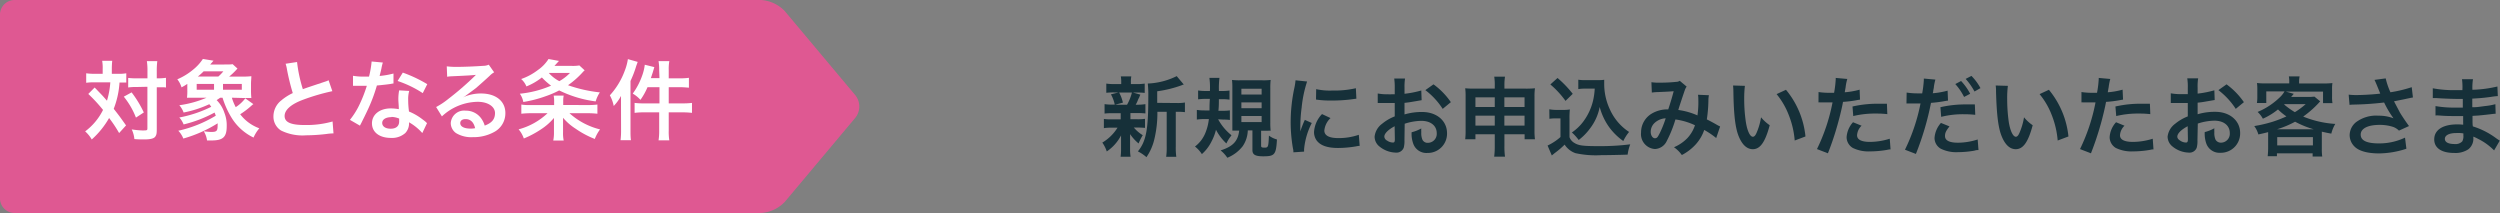
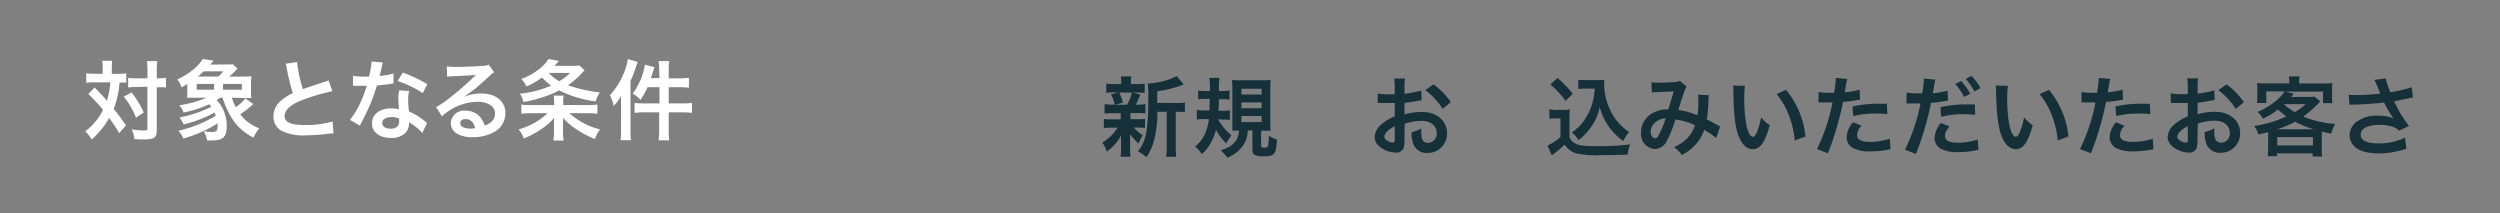
<svg xmlns="http://www.w3.org/2000/svg" viewBox="0 0 432.16 36.82">
  <rect x="0" y="0" width="432.16" height="36.82" fill="#808080" stroke="none" />
  <defs>
    <style>.cls-1{fill:#df5892;}.cls-2{fill:#fff;}.cls-3{fill:#163039;}</style>
  </defs>
  <g id="レイヤー_2" data-name="レイヤー 2">
    <g id="f">
-       <path class="cls-1" d="M135.66,34.9a6.2,6.2,0,0,1-4.18,1.92H2.58A2.53,2.53,0,0,1,0,34.36V2.47A2.53,2.53,0,0,1,2.58,0h128.9a6.2,6.2,0,0,1,4.18,1.92l12.22,14.57a3.12,3.12,0,0,1,0,3.84Z" />
      <path class="cls-2" d="M17.75,11.92a6.8,6.8,0,0,0-.09-1.41H19.4a13.33,13.33,0,0,0-.07,1.41v.84h1.06a7.57,7.57,0,0,0,1.44-.09v1.6c-.36,0-.55,0-1.17,0a15.11,15.11,0,0,1-1,4.54c.95,1.21,1.07,1.37,2.13,2.87L20.59,23a21.65,21.65,0,0,0-1.73-2.6,14.74,14.74,0,0,1-3,3.71,5.61,5.61,0,0,0-1.14-1.4A10.38,10.38,0,0,0,17.81,19a26.72,26.72,0,0,0-2.55-2.76l1.1-1.11c.3.3.3.3,1.18,1.22.12.12.38.4.95,1.06a14.2,14.2,0,0,0,.58-3.18H16.3a9.62,9.62,0,0,0-1.4.08V12.67a10.83,10.83,0,0,0,1.49.09h1.36Zm5,4.05a18.62,18.62,0,0,1,2.11,3.47l-1.36.89a13.43,13.43,0,0,0-2.1-3.62Zm.84-.93a9.28,9.28,0,0,0-1.43.08V13.47a10.82,10.82,0,0,0,1.43.07h1.9V12.35a10.68,10.68,0,0,0-.1-1.78h1.8a13.58,13.58,0,0,0-.09,1.78v1.19h.18a8.64,8.64,0,0,0,1.41-.09v1.68l-.35-.05c-.15,0-.64,0-1.05,0H27.1v7.24c0,.78-.05,1-.27,1.31S26,24.1,25,24.1c-.61,0-1.17,0-1.77-.06a5,5,0,0,0-.46-1.67,15.09,15.09,0,0,0,1.81.18c.81,0,.9,0,.9-.36V15Z" />
      <path class="cls-2" d="M40.08,16.89a8.76,8.76,0,0,0,.67,1.63A6.38,6.38,0,0,0,42.4,17l1.4,1a2.59,2.59,0,0,0-.38.31,14,14,0,0,1-1.9,1.44,7.27,7.27,0,0,0,3.31,2.43,6.32,6.32,0,0,0-1,1.6,9.07,9.07,0,0,1-3.69-3.25,15,15,0,0,1-1.67-3.64h-.4l-.62.42a5.45,5.45,0,0,1,1.34,2.19,5.82,5.82,0,0,1,.4,2.32c0,1.87-.63,2.46-2.62,2.46l-.78,0a4,4,0,0,0-.57-1.59,10.7,10.7,0,0,0,1.27.12c1,0,1.13-.18,1.13-1.2a1.13,1.13,0,0,0,0-.29,22.8,22.8,0,0,1-5.93,2.63,4.07,4.07,0,0,0-.87-1.35A21.43,21.43,0,0,0,37.3,20c-.09-.25-.12-.33-.21-.54a21.93,21.93,0,0,1-5.35,2.05A4,4,0,0,0,31,20.31a21.22,21.22,0,0,0,5.52-1.85c-.13-.19-.18-.25-.34-.45a18.93,18.93,0,0,1-4.44,1.44A4.06,4.06,0,0,0,31,18.19a18.09,18.09,0,0,0,4.71-1.3H33.79c-.6,0-1,0-1.47,0a8.51,8.51,0,0,0,.06-1.32V14.5a8.6,8.6,0,0,1-1,.6,4.21,4.21,0,0,0-.73-1.39A11,11,0,0,0,33.43,12a8,8,0,0,0,1.64-1.81l1.84.3-.57.66h2.43c.51,0,1.28,0,1.44-.06l.84.76-.36.39c-.4.41-.63.63-1.08,1h2.27a12.13,12.13,0,0,0,1.57-.07c0,.47-.06.77-.06,1.32v1.13a12.36,12.36,0,0,0,.06,1.32c-.39,0-.78,0-1.41,0ZM37,15.51v-1H34v1Zm.74-2.28a7.11,7.11,0,0,0,.87-.9H35.2a10.07,10.07,0,0,1-1,.9Zm4.06,2.28v-1H38.55v1Z" />
      <path class="cls-2" d="M51.35,10.72a24.91,24.91,0,0,0,1,4.69c1-.35,1-.35,3.89-1.31a3.26,3.26,0,0,0,.56-.23l.65,1.89a36.44,36.44,0,0,0-4.95,1.44C50.3,18,49.2,19,49.2,20.05s1,1.56,3.44,1.56A16.44,16.44,0,0,0,57.49,21l.16,2.06a8.93,8.93,0,0,0-1.21.1,30.71,30.71,0,0,1-3.51.23,8.38,8.38,0,0,1-4.35-.83,2.82,2.82,0,0,1-1.31-2.5,3.51,3.51,0,0,1,1.34-2.69,9,9,0,0,1,2-1.28,38.83,38.83,0,0,1-1-4.07,5.49,5.49,0,0,0-.24-1Z" />
      <path class="cls-2" d="M66.18,10.81a7.91,7.91,0,0,0-.24,1c-.08.36-.15.66-.32,1.32a14.06,14.06,0,0,0,2.4-.42l0,1.72a3.58,3.58,0,0,0-.48.08c-.54.08-1.46.19-2.39.27a28,28,0,0,1-1.65,4.35c-.34.73-.48,1-1,2.05l-.28.54-1.73-1A13.53,13.53,0,0,0,62,18.37a23.38,23.38,0,0,0,1.41-3.54l-1,0-.6,0-.79,0V13.1a9.94,9.94,0,0,0,2,.14h.77a16,16,0,0,0,.45-2.61ZM73,23a9,9,0,0,0-2.29-1.86c0,.13,0,.24,0,.3A2.41,2.41,0,0,1,70.06,23a3.45,3.45,0,0,1-2.49.84c-2,0-3.27-1-3.27-2.52s1.34-2.58,3.24-2.58a7.88,7.88,0,0,1,1.4.13c0-.68-.08-1.27-.08-1.72A8.08,8.08,0,0,1,69,15.62l1.74.1a5,5,0,0,0-.18,1.51,15.06,15.06,0,0,0,.14,2.05,9.85,9.85,0,0,1,2.37,1.38,5.43,5.43,0,0,1,.52.41,2.09,2.09,0,0,0,.23.21Zm-5.32-2.75c-1,0-1.61.41-1.61,1s.54,1,1.47,1S69,21.8,69,21c0-.15,0-.5,0-.5A3.63,3.63,0,0,0,67.65,20.21Zm5.4-4.15A18.65,18.65,0,0,0,68.73,14l.9-1.45a23.5,23.5,0,0,1,4.23,2Z" />
      <path class="cls-2" d="M80,16.85a7.29,7.29,0,0,1,3.15-.69c2.56,0,4.21,1.32,4.21,3.38a3.65,3.65,0,0,1-2,3.31,7.35,7.35,0,0,1-3.63.86A5.07,5.07,0,0,1,78.82,23a2.14,2.14,0,0,1-.9-1.73,2.31,2.31,0,0,1,2.58-2.14,3.22,3.22,0,0,1,2.6,1.23,4,4,0,0,1,.69,1.35c1.24-.46,1.78-1.11,1.78-2.17s-1.15-1.94-3-1.94a9.22,9.22,0,0,0-6.18,2.52l-1-1.62a12.9,12.9,0,0,0,2.12-1.41A50.71,50.71,0,0,0,82,13.21l.27-.27h0c-.57.07-1.53.13-4.25.25a5.11,5.11,0,0,0-.72.08l-.07-1.8a13.51,13.51,0,0,0,1.77.09c1.27,0,3.1-.08,4.56-.18a2.3,2.3,0,0,0,.93-.2l.93,1.32a3.48,3.48,0,0,0-.78.61c-.75.7-1.85,1.67-2.36,2.11-.27.22-1.35,1-1.65,1.23s-.37.25-.61.39Zm.45,3.74c-.54,0-.89.27-.89.69,0,.6.68.95,1.79.95a3.52,3.52,0,0,0,.78-.07C81.9,21.13,81.33,20.59,80.49,20.59Z" />
      <path class="cls-2" d="M101.56,18.16a12.41,12.41,0,0,0,1.71-.09v1.59a15.47,15.47,0,0,0-1.83-.09h-3a12.29,12.29,0,0,0,5.29,2.8,6.76,6.76,0,0,0-.91,1.65,15.93,15.93,0,0,1-3.33-1.78,9.67,9.67,0,0,1-2.16-1.88c0,.62,0,.84,0,1.12v1.37a6.26,6.26,0,0,0,.11,1.44h-1.8a6.84,6.84,0,0,0,.12-1.45V21.49c0-.33,0-.65,0-1.1a10,10,0,0,1-2.21,1.95,16.73,16.73,0,0,1-3,1.6,4.86,4.86,0,0,0-.9-1.58,11.66,11.66,0,0,0,5-2.79H91.93a15.22,15.22,0,0,0-1.81.09V18.07a7.46,7.46,0,0,0,1.45.09h4.22v-.63a4.82,4.82,0,0,0-.08-1h1.73a4.67,4.67,0,0,0-.08,1v.62Zm-.49-6a3.11,3.11,0,0,0-.38.37,15,15,0,0,1-2.5,2.2,24.17,24.17,0,0,0,5.5,1.24,5.73,5.73,0,0,0-.72,1.56,20,20,0,0,1-6.31-1.9,16,16,0,0,1-2.33,1,21.31,21.31,0,0,1-3.87,1,3.53,3.53,0,0,0-.6-1.43,18.05,18.05,0,0,0,5.4-1.39,12.35,12.35,0,0,1-1.59-1.42A10.68,10.68,0,0,1,91,14.94a3.45,3.45,0,0,0-.91-1.28A10.3,10.3,0,0,0,93,12.09a6.64,6.64,0,0,0,1.82-1.89l1.81.33-.79.86h3a6.63,6.63,0,0,0,1.31-.08Zm-6.2.45a6.22,6.22,0,0,0,1.82,1.42,8,8,0,0,0,1.84-1.42Z" />
      <path class="cls-2" d="M107.35,18.23c0-.5,0-1,0-1.65a7.48,7.48,0,0,1-1.26,1.74,6.14,6.14,0,0,0-.67-1.84A12.87,12.87,0,0,0,108,12.22a9.27,9.27,0,0,0,.54-2l1.69.48c-.07.23-.1.3-.24.68a18.13,18.13,0,0,1-1,2.62v8.5c0,.68,0,1.17.08,1.74h-1.8a13.53,13.53,0,0,0,.09-1.75Zm6.6-6.09a8.89,8.89,0,0,0-.11-1.57h1.86a8,8,0,0,0-.1,1.59v1.38h1.87a10.79,10.79,0,0,0,1.62-.09v1.71c-.67-.06-1.12-.09-1.6-.09H115.6v2.8h2.34a13.08,13.08,0,0,0,1.68-.08v1.72a13.91,13.91,0,0,0-1.65-.09H115.6v3.12a9.27,9.27,0,0,0,.1,1.72h-1.86a10.47,10.47,0,0,0,.11-1.72V19.42h-2.57a12.84,12.84,0,0,0-1.68.09V17.79a12.69,12.69,0,0,0,1.68.08H114v-2.8h-2.07a11,11,0,0,1-1.22,2.19,5.56,5.56,0,0,0-1.33-1.08A12.08,12.08,0,0,0,111,13.09a8.38,8.38,0,0,0,.46-1.9l1.65.41c-.1.35-.13.44-.27.91l-.33,1H114Z" />
      <path class="cls-3" d="M192.31,19.57a10.21,10.21,0,0,0-1.37.06V18a8.09,8.09,0,0,0,1.4.08h.36a6.26,6.26,0,0,0-.66-1.77l1.32-.33h-.71a10.78,10.78,0,0,0-1.41.06V14.45a8.55,8.55,0,0,0,1.44.08h1.14V14.3a5.74,5.74,0,0,0-.07-1.09h1.81a5.5,5.5,0,0,0-.07,1.09v.23h1a8.1,8.1,0,0,0,1.39-.08v1.61a10.78,10.78,0,0,0-1.41-.06h-.61l1.27.36c-.09.19-.09.19-.22.52a3.08,3.08,0,0,0-.26.56,4.49,4.49,0,0,1-.33.66h.3A8.12,8.12,0,0,0,198,18v1.61a10.46,10.46,0,0,0-1.38-.06h-1.21v1.06h1.15a8.42,8.42,0,0,0,1.37-.07v1.57a12.22,12.22,0,0,0-1.37-.06H196a6.43,6.43,0,0,0,1.54,1.32,9.58,9.58,0,0,0-.72,1.43,7.73,7.73,0,0,1-1.47-1.62,5.17,5.17,0,0,1,0,.58s0,.51,0,.59v1.5a7.16,7.16,0,0,0,.09,1.24h-1.73a7.81,7.81,0,0,0,.08-1.18v-1.5c0-.29,0-.68,0-1a7.47,7.47,0,0,1-2.47,2.77,5.64,5.64,0,0,0-.77-1.53,7.74,7.74,0,0,0,2.63-2.58h-1a8.23,8.23,0,0,0-1.36.08V20.56a8.33,8.33,0,0,0,1.39.07h1.52V19.57ZM193.46,16a6.76,6.76,0,0,1,.65,1.74l-1.34.36h2.06a8.62,8.62,0,0,0,.84-2.1Zm10,1.81a7.48,7.48,0,0,0,1.37-.09v1.67a7.92,7.92,0,0,0-1.2-.06h-.38v6a10.9,10.9,0,0,0,.09,1.77h-1.75a11.22,11.22,0,0,0,.09-1.77v-6h-1.61a19.32,19.32,0,0,1-.55,4.84,9.22,9.22,0,0,1-1.34,3,6.71,6.71,0,0,0-1.48-1c1.42-1.74,1.8-3.71,1.8-9.39a18.35,18.35,0,0,0-.09-2.34,12.34,12.34,0,0,0,5-1.28l1.23,1.46c-.16,0-.22.07-.49.16a20.35,20.35,0,0,1-4.11,1v2Z" />
      <path class="cls-3" d="M210.57,20.62a9,9,0,0,0,2.31,2.76l-.19.27A5.75,5.75,0,0,0,212,24.8a8.66,8.66,0,0,1-1.8-2.37,8.63,8.63,0,0,1-.76,2,7.05,7.05,0,0,1-1.68,2.21,5.35,5.35,0,0,0-1.19-1.31,5.57,5.57,0,0,0,1.77-2.29,8.8,8.8,0,0,0,.63-2.46h-.67a9.73,9.73,0,0,0-1.41.09V19a8.69,8.69,0,0,0,1.33.09h.86c0-.66,0-1.11.06-2h-.77a10.93,10.93,0,0,0-1.26.08V15.64a8.83,8.83,0,0,0,1.34.09h.7a12.46,12.46,0,0,0-.09-2.27h1.74a14.18,14.18,0,0,0-.09,2.27h.53a8.55,8.55,0,0,0,1.3-.08v1.58a7.25,7.25,0,0,0-1.17-.08h-.67c0,.86,0,1.17-.08,2h.68a8.56,8.56,0,0,0,1.3-.07v1.66a7.29,7.29,0,0,0-1.17-.07Zm5.13,1.92a5.11,5.11,0,0,1-.88,2.73,6.38,6.38,0,0,1-2.66,2A5.64,5.64,0,0,0,211,26c2.13-.68,3-1.59,3.21-3.42-.42,0-.82,0-1.18,0,0-.37,0-.84,0-1.48V15.31a11.88,11.88,0,0,0-.06-1.49,10.66,10.66,0,0,0,1.44.06h3.78a10.12,10.12,0,0,0,1.46-.06,12.61,12.61,0,0,0-.06,1.52v5.82a12.36,12.36,0,0,0,.06,1.44,2,2,0,0,0-.44,0h-.3l-.63,0H218v2.59c0,.27.12.33.6.33.63,0,.67-.12.75-2.08a4.17,4.17,0,0,0,1.39.67c-.15,2.63-.39,2.91-2.37,2.91-1.38,0-1.87-.28-1.87-1.08V22.54Zm-1.11-6.2h3.5v-1h-3.5Zm0,2.36h3.5v-1h-3.5Zm0,2.4h3.5V20.05h-3.5Z" />
-       <path class="cls-3" d="M223.58,26.33c0-.27,0-.36-.08-.7a26.73,26.73,0,0,1-.39-4.49,28.46,28.46,0,0,1,.62-5.86,10.27,10.27,0,0,0,.22-1.4l2,.21a20.87,20.87,0,0,0-.94,4.49,25.8,25.8,0,0,0-.23,3.31c0,.33,0,.45,0,.83a16.74,16.74,0,0,1,.78-2l1.2.54a12.39,12.39,0,0,0-1.33,4.54c0,.09,0,.21,0,.41ZM230,20.41a3.39,3.39,0,0,0-1.07,2.16c0,.85.83,1.3,2.39,1.3a10.56,10.56,0,0,0,3.57-.57l.15,1.91a4.32,4.32,0,0,0-.62.09,18.93,18.93,0,0,1-3.1.28c-1.86,0-3.06-.42-3.72-1.3a2.49,2.49,0,0,1-.45-1.47,4.89,4.89,0,0,1,1.38-3.09Zm-2.48-5a10.86,10.86,0,0,0,2.78.24,16.6,16.6,0,0,0,4.08-.4l.09,1.81-1.07.14a26.87,26.87,0,0,1-3.21.18,17.32,17.32,0,0,1-2.7-.17Z" />
      <path class="cls-3" d="M242.78,24.23a4.48,4.48,0,0,1-.12,1.28,1.33,1.33,0,0,1-1.38.87,4.65,4.65,0,0,1-2.84-1.07,2.19,2.19,0,0,1-.82-1.69,3.17,3.17,0,0,1,1.29-2.22,7.9,7.9,0,0,1,2.19-1.28l0-2.31-.61,0c-.23,0-.44,0-.81,0l-.83,0h-.69V16.16a9.1,9.1,0,0,0,1.81.14,5.25,5.25,0,0,0,.53,0h.6v-1a10.88,10.88,0,0,0-.09-1.73h1.87a9.79,9.79,0,0,0-.09,1.64v1a17.28,17.28,0,0,0,2.9-.57l.06,1.68-1.59.27c-.5.09-.8.13-1.37.19v2a10.42,10.42,0,0,1,3.06-.42c2.51,0,4.29,1.53,4.29,3.66a3.33,3.33,0,0,1-3.4,3.42,2.41,2.41,0,0,1-2.46-1.66,4.92,4.92,0,0,1-.26-1.92,6.54,6.54,0,0,0,1.67-.66,5.16,5.16,0,0,0,0,.66,2.9,2.9,0,0,0,.21,1.32,1,1,0,0,0,.94.51,1.55,1.55,0,0,0,1.52-1.67c0-1.29-1.05-2.13-2.66-2.13a9.64,9.64,0,0,0-2.88.5Zm-1.7-2.41c-1.12.6-1.78,1.26-1.78,1.8a.84.84,0,0,0,.49.69,1.82,1.82,0,0,0,1,.33c.26,0,.33-.14.33-.63Zm8.31-3a12.64,12.64,0,0,0-3-3.24l1.41-1a12.64,12.64,0,0,1,3,3.08Z" />
-       <path class="cls-3" d="M255.05,23.21v.86h-1.77a11.63,11.63,0,0,0,.07-1.55V16.7a10.18,10.18,0,0,0-.07-1.44,16,16,0,0,0,1.66.06h3.45v-.43a9.31,9.31,0,0,0-.09-1.64h1.86a9.48,9.48,0,0,0-.1,1.58v.49h3.55a16.06,16.06,0,0,0,1.73-.06,9.53,9.53,0,0,0-.08,1.43v5.83a10.62,10.62,0,0,0,.08,1.55h-1.79v-.86h-3.49v2a12.69,12.69,0,0,0,.1,1.87h-1.87a13.72,13.72,0,0,0,.1-1.87v-2Zm0-6.39V18.5h3.34V16.82Zm0,3.17v1.72h3.34V20Zm5-1.49h3.49V16.82h-3.49Zm0,3.21h3.49V20h-3.49Z" />
      <path class="cls-3" d="M267.82,18.89A6.64,6.64,0,0,0,269,19h1.23a6.5,6.5,0,0,0,1.14-.08,14.25,14.25,0,0,0-.06,1.65v3.14a1.87,1.87,0,0,0,.85,1c.72.45,1.5.55,4.08.55a41.53,41.53,0,0,0,5.57-.31,7.63,7.63,0,0,0-.45,1.78c-1.34.05-3.51.09-4.55.09a16.32,16.32,0,0,1-4.45-.34A3.63,3.63,0,0,1,270.47,25a14,14,0,0,1-1.54,1.33c-.26.2-.35.27-.45.36l-.23.18-.73-1.71a9.52,9.52,0,0,0,2.23-1.47V20.47h-.91a5.51,5.51,0,0,0-1,.07Zm1.42-5.41a18.57,18.57,0,0,1,2.63,2.74l-1.25,1.22A15.45,15.45,0,0,0,268,14.6Zm4.83,1.84a7.43,7.43,0,0,0-1.24.08V13.78a6.68,6.68,0,0,0,1.24.07h2.15a6.41,6.41,0,0,0,1.09-.06c0,.35,0,.56,0,.81a10.35,10.35,0,0,0,1,4.35,9.08,9.08,0,0,0,3.3,3.86,7.49,7.49,0,0,0-1,1.57,10.72,10.72,0,0,1-2.4-2.34,10.58,10.58,0,0,1-1.68-3.55,8.78,8.78,0,0,1-1.63,3.66,9.72,9.72,0,0,1-2,2.05,8.26,8.26,0,0,0-1.18-1.3,8.24,8.24,0,0,0,2-1.92,9.87,9.87,0,0,0,1.66-3.57,11.46,11.46,0,0,0,.29-2.09Z" />
      <path class="cls-3" d="M285.47,14.21a8.67,8.67,0,0,0,1.51.08,26.48,26.48,0,0,0,2.79-.14,1.12,1.12,0,0,0,.6-.18l1.19,1a2.31,2.31,0,0,0-.32.63c-.07.18-1,2.94-1.12,3.41a12.18,12.18,0,0,1,3.31.94,16.23,16.23,0,0,0,.15-2.77,4.12,4.12,0,0,0-.06-.8l1.89.08a5.14,5.14,0,0,0-.09,1,24.1,24.1,0,0,1-.27,3.18c.48.24,1.14.59,1.61.86a5.29,5.29,0,0,0,.69.36l-.68,2a14.68,14.68,0,0,0-2.07-1.4A7.1,7.1,0,0,1,293,25.1a8.65,8.65,0,0,1-2.27,1.7,5.53,5.53,0,0,0-1.36-1.35,7,7,0,0,0,2.32-1.58A6,6,0,0,0,293,21.65a11.49,11.49,0,0,0-3.38-1,20.45,20.45,0,0,1-1.48,3.69,2.37,2.37,0,0,1-2.06,1.42,2.58,2.58,0,0,1-2.4-2.85,3.77,3.77,0,0,1,1.86-3.28,5.32,5.32,0,0,1,2.84-.72c.39-1.19.57-1.76.94-3.14-.76.06-1.12.08-2.59.14a10.35,10.35,0,0,0-1.19.09Zm.45,7.14a2.1,2.1,0,0,0-.57,1.44c0,.62.33,1.11.73,1.11s.51-.27.86-.94a18.74,18.74,0,0,0,1-2.51A3,3,0,0,0,285.92,21.35Z" />
      <path class="cls-3" d="M301.63,14.84a18.43,18.43,0,0,0-.12,2.28,27.2,27.2,0,0,0,.29,4c.25,1.56.73,2.52,1.21,2.52.23,0,.44-.22.62-.64a10.82,10.82,0,0,0,.79-2.72,7.7,7.7,0,0,0,1.5,1.37c-.78,2.92-1.65,4.14-2.92,4.14-1,0-1.82-.74-2.42-2.18s-.88-3.67-.94-7.83a9.49,9.49,0,0,0-.06-1Zm7.1.68a14.9,14.9,0,0,1,3.37,8.07l-1.86.7a15,15,0,0,0-1-4.33,13,13,0,0,0-2.13-3.69Z" />
      <path class="cls-3" d="M314.36,15.91a12,12,0,0,0,2,.13h.69a19.1,19.1,0,0,0,.28-2.3c0-.06,0-.15,0-.27l2,.18a8,8,0,0,0-.29,1.44c-.07.42-.09.51-.15.86a13.22,13.22,0,0,0,2.57-.45l.07,1.72-.48.08a19.15,19.15,0,0,1-2.46.31c-.16.93-.54,2.52-.93,3.89a49.09,49.09,0,0,1-1.68,5l-1.89-.73a32.11,32.11,0,0,0,2.69-8.07h-1.55c-.27,0-.48,0-.6,0a1.63,1.63,0,0,0-.28,0Zm7.44,5.82a2.48,2.48,0,0,0-.78,1.65c0,.76.75,1.15,2.25,1.15a11.64,11.64,0,0,0,3.4-.55l.14,1.84c-.27,0-.39.05-.74.11a17.36,17.36,0,0,1-2.79.24,6.14,6.14,0,0,1-3-.6,2.18,2.18,0,0,1-1.07-1.85,4.25,4.25,0,0,1,1.11-2.59Zm4.45-2a16.71,16.71,0,0,0-1.89-.1,16.23,16.23,0,0,0-4,.43l-.13-1.65a19.53,19.53,0,0,1,4.47-.48l1.48,0Z" />
      <path class="cls-3" d="M329.59,16a11.85,11.85,0,0,0,2,.14l.69,0a19,19,0,0,0,.28-2.29c0-.06,0-.15,0-.27l2,.18A8.94,8.94,0,0,0,334.3,15c0,.18-.06.39-.11.66,0,.07,0,.19-.09.46a13.73,13.73,0,0,0,2.57-.45l.07,1.73h-.13l-.35.06a20.56,20.56,0,0,1-2.46.32,49,49,0,0,1-2.61,8.83l-1.89-.73a32.21,32.21,0,0,0,2.69-8h-.15l-.33,0h-1.95ZM337,21.85c-.6.76-.78,1.12-.78,1.66,0,.77.75,1.16,2.25,1.16a11.31,11.31,0,0,0,3.4-.56l.14,1.83c-.27,0-.35,0-.74.11a16.43,16.43,0,0,1-2.79.25,6,6,0,0,1-3-.6,2.15,2.15,0,0,1-1.07-1.84,4.32,4.32,0,0,1,1.11-2.61Zm4.45-2a16.71,16.71,0,0,0-1.89-.1,15.34,15.34,0,0,0-4,.45l-.13-1.67a19.42,19.42,0,0,1,4.47-.48c.45,0,.79,0,1.48,0ZM339,14a9.85,9.85,0,0,1,1.57,2.21l-1.05.55A10,10,0,0,0,338,14.53Zm2.32,1.82a10.88,10.88,0,0,0-1.53-2.18l1-.52a9,9,0,0,1,1.56,2.11Z" />
      <path class="cls-3" d="M347.09,14.84a16.64,16.64,0,0,0-.12,2.28,28.77,28.77,0,0,0,.28,4c.26,1.56.74,2.52,1.22,2.52.22,0,.43-.22.61-.64a11.25,11.25,0,0,0,.8-2.72,7.16,7.16,0,0,0,1.5,1.37c-.78,2.92-1.65,4.14-2.93,4.14-1,0-1.81-.74-2.41-2.18s-.89-3.67-1-7.83a5.84,5.84,0,0,0-.06-1Zm7.09.68a15,15,0,0,1,3.38,8.07l-1.86.7a15.31,15.31,0,0,0-1-4.33,13,13,0,0,0-2.13-3.69Z" />
      <path class="cls-3" d="M359.81,15.91a12,12,0,0,0,2,.13h.69a17.51,17.51,0,0,0,.29-2.3,1.53,1.53,0,0,0,0-.27l2,.18a9.81,9.81,0,0,0-.28,1.44c-.08.42-.09.51-.15.86a13.1,13.1,0,0,0,2.56-.45l.08,1.72-.48.08a19.59,19.59,0,0,1-2.46.31c-.17.93-.54,2.52-.93,3.89a51.81,51.81,0,0,1-1.68,5l-1.89-.73a32.12,32.12,0,0,0,2.68-8.07h-1.54c-.27,0-.48,0-.6,0a1.74,1.74,0,0,0-.29,0Zm7.44,5.82a2.48,2.48,0,0,0-.78,1.65c0,.76.75,1.15,2.25,1.15a11.65,11.65,0,0,0,3.41-.55l.13,1.84c-.27,0-.39.05-.73.11a17.55,17.55,0,0,1-2.79.24,6.16,6.16,0,0,1-3-.6,2.19,2.19,0,0,1-1.06-1.85,4.19,4.19,0,0,1,1.11-2.59Zm4.46-2a16.71,16.71,0,0,0-1.89-.1,16.13,16.13,0,0,0-4,.43l-.14-1.65a19.53,19.53,0,0,1,4.47-.48l1.49,0Z" />
      <path class="cls-3" d="M379.86,24.23a4.48,4.48,0,0,1-.12,1.28,1.32,1.32,0,0,1-1.38.87,4.65,4.65,0,0,1-2.83-1.07,2.2,2.2,0,0,1-.83-1.69A3.21,3.21,0,0,1,376,21.4a7.9,7.9,0,0,1,2.19-1.28V17.81l-.62,0c-.22,0-.43,0-.81,0l-.82,0h-.69l0-1.68a9.15,9.15,0,0,0,1.82.14,5.07,5.07,0,0,0,.52,0h.6v-1a9.79,9.79,0,0,0-.09-1.73h1.88a8.81,8.81,0,0,0-.09,1.64v1a17.15,17.15,0,0,0,2.89-.57l.06,1.68-1.59.27c-.49.09-.79.13-1.36.19v2a10.38,10.38,0,0,1,3.06-.42c2.5,0,4.29,1.53,4.29,3.66a3.34,3.34,0,0,1-3.41,3.42,2.42,2.42,0,0,1-2.46-1.66,5.14,5.14,0,0,1-.25-1.92,6.47,6.47,0,0,0,1.66-.66,5.16,5.16,0,0,0,0,.66,2.9,2.9,0,0,0,.21,1.32,1.06,1.06,0,0,0,.95.51,1.54,1.54,0,0,0,1.51-1.67c0-1.29-1.05-2.13-2.65-2.13a9.59,9.59,0,0,0-2.88.5Zm-1.69-2.41c-1.13.6-1.79,1.26-1.79,1.8,0,.25.15.48.5.69a1.79,1.79,0,0,0,1,.33c.25,0,.33-.14.33-.63Zm8.31-3a12.82,12.82,0,0,0-3-3.24l1.41-1a13,13,0,0,1,3,3.08Z" />
      <path class="cls-3" d="M392.08,23.57c0-.3,0-.45,0-.73-.58.15-.87.22-1.69.4a4.56,4.56,0,0,0-.71-1.45A22.9,22.9,0,0,0,393,21a20.13,20.13,0,0,0,2.24-.88,11.13,11.13,0,0,1-1.46-1.2,11.56,11.56,0,0,1-2.61,1.6,4.52,4.52,0,0,0-.91-1.17,12.29,12.29,0,0,0,3.81-2.5,4.35,4.35,0,0,0,.84-1.05h-3.15v2h-1.62a6.52,6.52,0,0,0,.07-1.13V15.46a7.35,7.35,0,0,0-.06-1.11,14.33,14.33,0,0,0,1.71.07h3.87v-.21a5,5,0,0,0-.07-1h1.86a4.36,4.36,0,0,0-.09,1v.22h4a14.65,14.65,0,0,0,1.76-.07,6.89,6.89,0,0,0-.06,1.11V16.7a6.13,6.13,0,0,0,.07,1.13h-1.63v-2h-6.45l1.39.39-.46.54h2.82a9.35,9.35,0,0,0,1.21-.06l1,.82c-.14.14-.14.14-.41.44a17.12,17.12,0,0,1-2.53,2.19,17.46,17.46,0,0,0,5.55,1.27,5.88,5.88,0,0,0-.69,1.68c-.72-.13-.93-.18-1.64-.34,0,.39,0,.43,0,.84v2.08a8.85,8.85,0,0,0,.07,1.38h-1.66V26.5h-6.17V27H392a13.07,13.07,0,0,0,.08-1.38Zm7.86-1.23a16.17,16.17,0,0,1-3.2-1.3,16.53,16.53,0,0,1-3.1,1.3Zm-6.29,2.79h6.17V23.71h-6.17Zm1.2-7.06a13.44,13.44,0,0,0,1.85,1.32A12.86,12.86,0,0,0,398.57,18h-3.66Z" />
      <path class="cls-3" d="M406,16.36a10.4,10.4,0,0,0,1.46.07c1.12,0,3.12-.13,4-.25-.26-.66-.9-2.25-1-2.37l1.94-.26a12.7,12.7,0,0,0,.82,2.4,23,23,0,0,0,3.68-.88l.21,1.78c-.39.06-.56.11-1.07.21-.22.06-1,.21-2.2.45l1,1.91c.41.69,1.07,1.66,1.59,2.37l-1.74.79a2.64,2.64,0,0,0-1-.64,7.39,7.39,0,0,0-2.37-.35c-2,0-3.24.62-3.24,1.68s1.11,1.52,3.15,1.52a10.33,10.33,0,0,0,4.51-1l.24,1.92a15.46,15.46,0,0,1-4.75.81c-1.92,0-3.41-.4-4.17-1.14a2.79,2.79,0,0,1-.89-2,2.93,2.93,0,0,1,1.08-2.24A5.78,5.78,0,0,1,411.16,20a7,7,0,0,1,2.59.45,16.73,16.73,0,0,1-1.62-2.73,52.27,52.27,0,0,1-5.32.36,6.41,6.41,0,0,0-.66.05Z" />
-       <path class="cls-3" d="M431.14,26A10.14,10.14,0,0,0,428.36,24a6.69,6.69,0,0,0-.81-.38v.17a2.33,2.33,0,0,1-.84,2,4,4,0,0,1-2.47.65c-2.19,0-3.45-.86-3.45-2.34,0-1.64,1.48-2.6,4-2.6a9,9,0,0,1,1,.06,2.17,2.17,0,0,0,0-.36v-.33c0-.21,0-.21,0-.81l-1.5,0c-.91,0-1.47,0-2.71-.1a5.24,5.24,0,0,0-.57,0l0-1.62a19.18,19.18,0,0,0,3.49.26l1.23,0c0-.14,0-.65,0-1.5h-.95c-.73,0-2.67-.07-3.67-.15h-.57V15.26a19.35,19.35,0,0,0,4,.32l1.12,0a10.42,10.42,0,0,0-.07-1.89h1.9a9.45,9.45,0,0,0-.1,1.83,20.78,20.78,0,0,0,4.32-.57l.07,1.66a11.36,11.36,0,0,0-1.19.14c-1.31.18-1.9.22-3.22.3,0,.37,0,.55,0,1.48.75,0,.75,0,2.13-.19a10.91,10.91,0,0,0,1.86-.33l.05,1.65c-.26,0-.64.06-1,.1s-.9.11-2,.21l-1,.06c0,1.46,0,1.46.06,1.82a13.39,13.39,0,0,1,4.11,2.11c.25.17.33.23.54.35Zm-6.56-3c-1.21,0-1.95.39-1.95,1s.65.9,1.71.9a1.57,1.57,0,0,0,1.31-.48,1.89,1.89,0,0,0,.18-1v-.36A5.59,5.59,0,0,0,424.58,23Z" />
    </g>
  </g>
</svg>